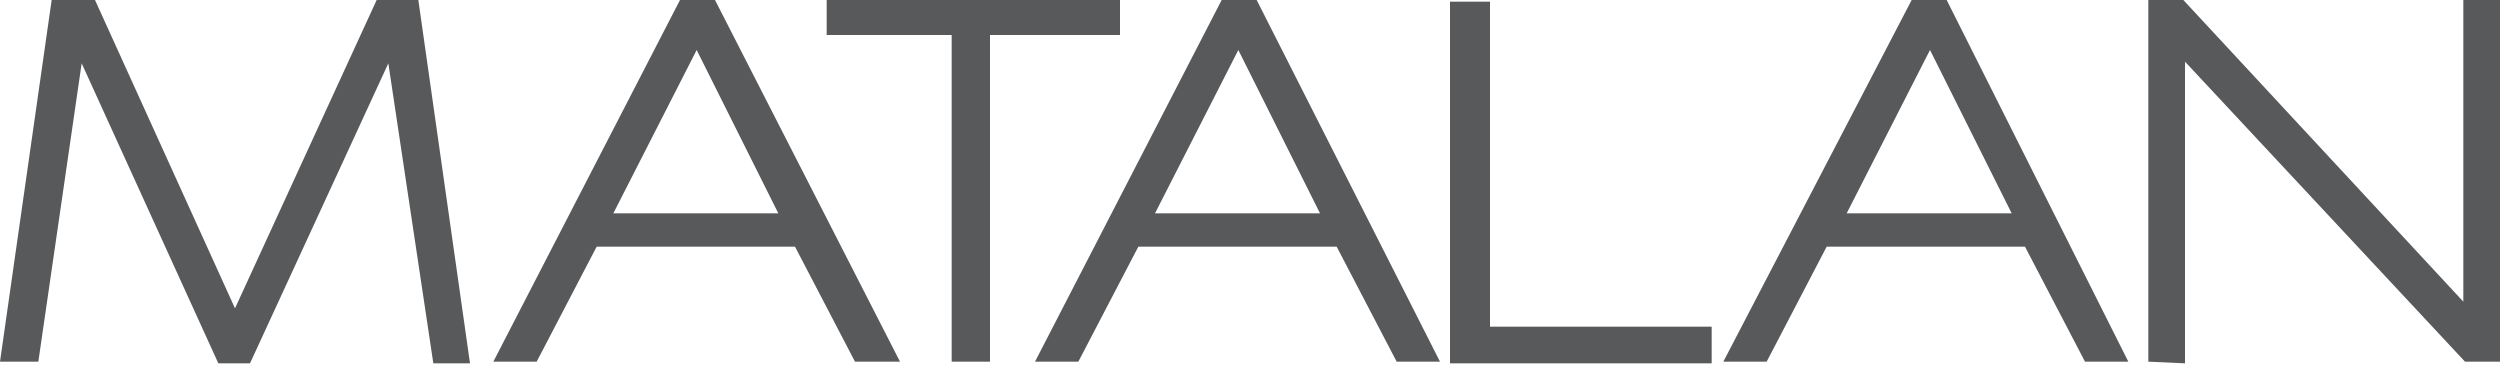
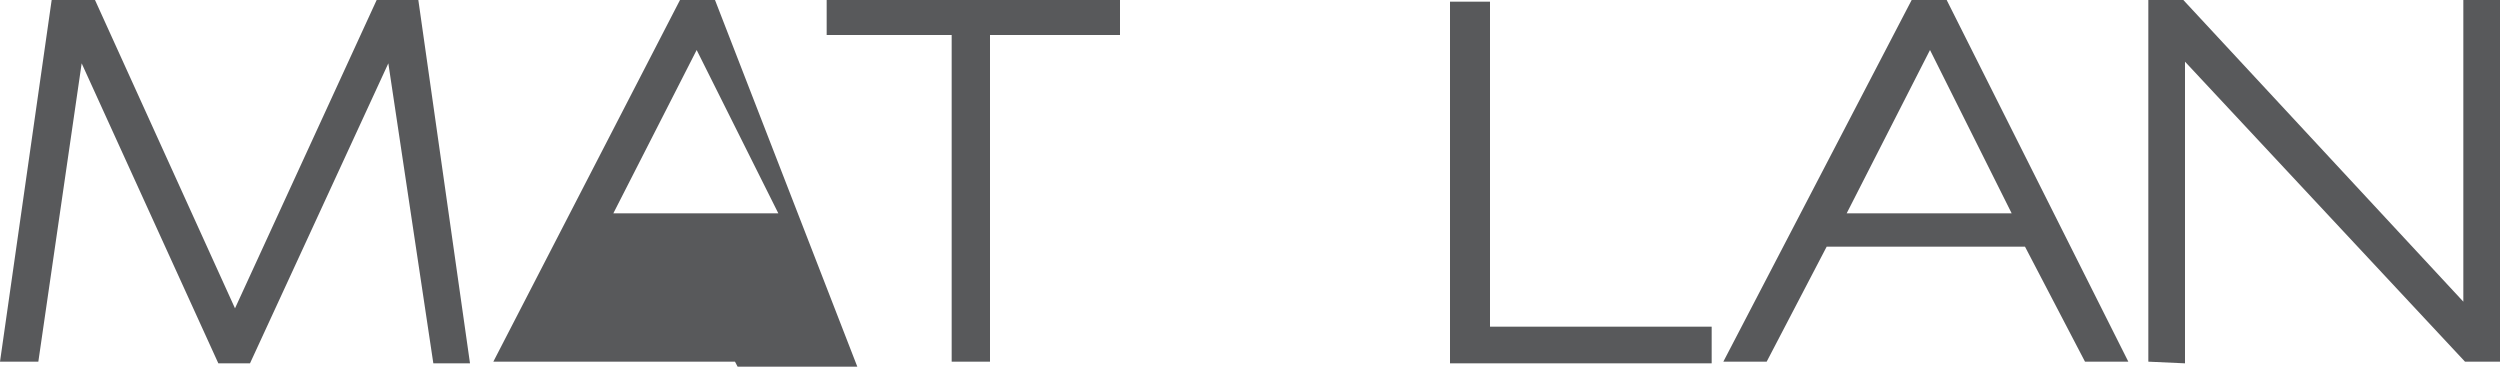
<svg xmlns="http://www.w3.org/2000/svg" version="1.1" id="Layer_1" x="0px" y="0px" width="150px" height="22px" viewBox="0 0 150 22" style="enable-background:new 0 0 150 22;" xml:space="preserve">
  <style type="text/css">
	.st0{fill:#58595B;}
</style>
  <polygon class="st0" points="0,21.7 3.1,0 5.7,0 14.1,18.5 22.6,0 25.1,0 28.2,21.8 26,21.8 23.3,3.8 15,21.8 13.1,21.8 4.9,3.8   2.3,21.7 " />
-   <path class="st0" d="M36.8,12.8l5-9.8l4.9,9.8L36.8,12.8z M42.9,0h-2.1L29.6,21.7h2.6l3.6-6.9h11.9l3.6,6.9H54L42.9,0z" />
-   <path class="st0" d="M69.3,12.8l5-9.8l4.9,9.8L69.3,12.8z M75.4,0h-2.1L62.1,21.7h2.6l3.6-6.9h11.9l3.6,6.9h2.6L75.4,0z" />
+   <path class="st0" d="M36.8,12.8l5-9.8l4.9,9.8L36.8,12.8z M42.9,0h-2.1L29.6,21.7h2.6h11.9l3.6,6.9H54L42.9,0z" />
  <path class="st0" d="M110.8,12.8l5-9.8l4.9,9.8L110.8,12.8z M116.8,0h-2.1l-11.3,21.7h2.6l3.6-6.9h11.9l3.6,6.9h2.6L116.8,0z" />
  <polygon class="st0" points="49.6,0 49.6,2.1 57.1,2.1 57.1,21.7 59.4,21.7 59.4,2.1 67.2,2.1 67.2,0 " />
  <polygon class="st0" points="87,0.1 89.4,0.1 89.4,19.6 102.7,19.6 102.7,21.8 87,21.8 " />
  <polygon class="st0" points="128.9,21.7 128.9,0 131,0 147.8,18.1 147.8,0 150,0 150,21.7 147.9,21.7 131.1,3.7 131.1,21.8 " />
</svg>